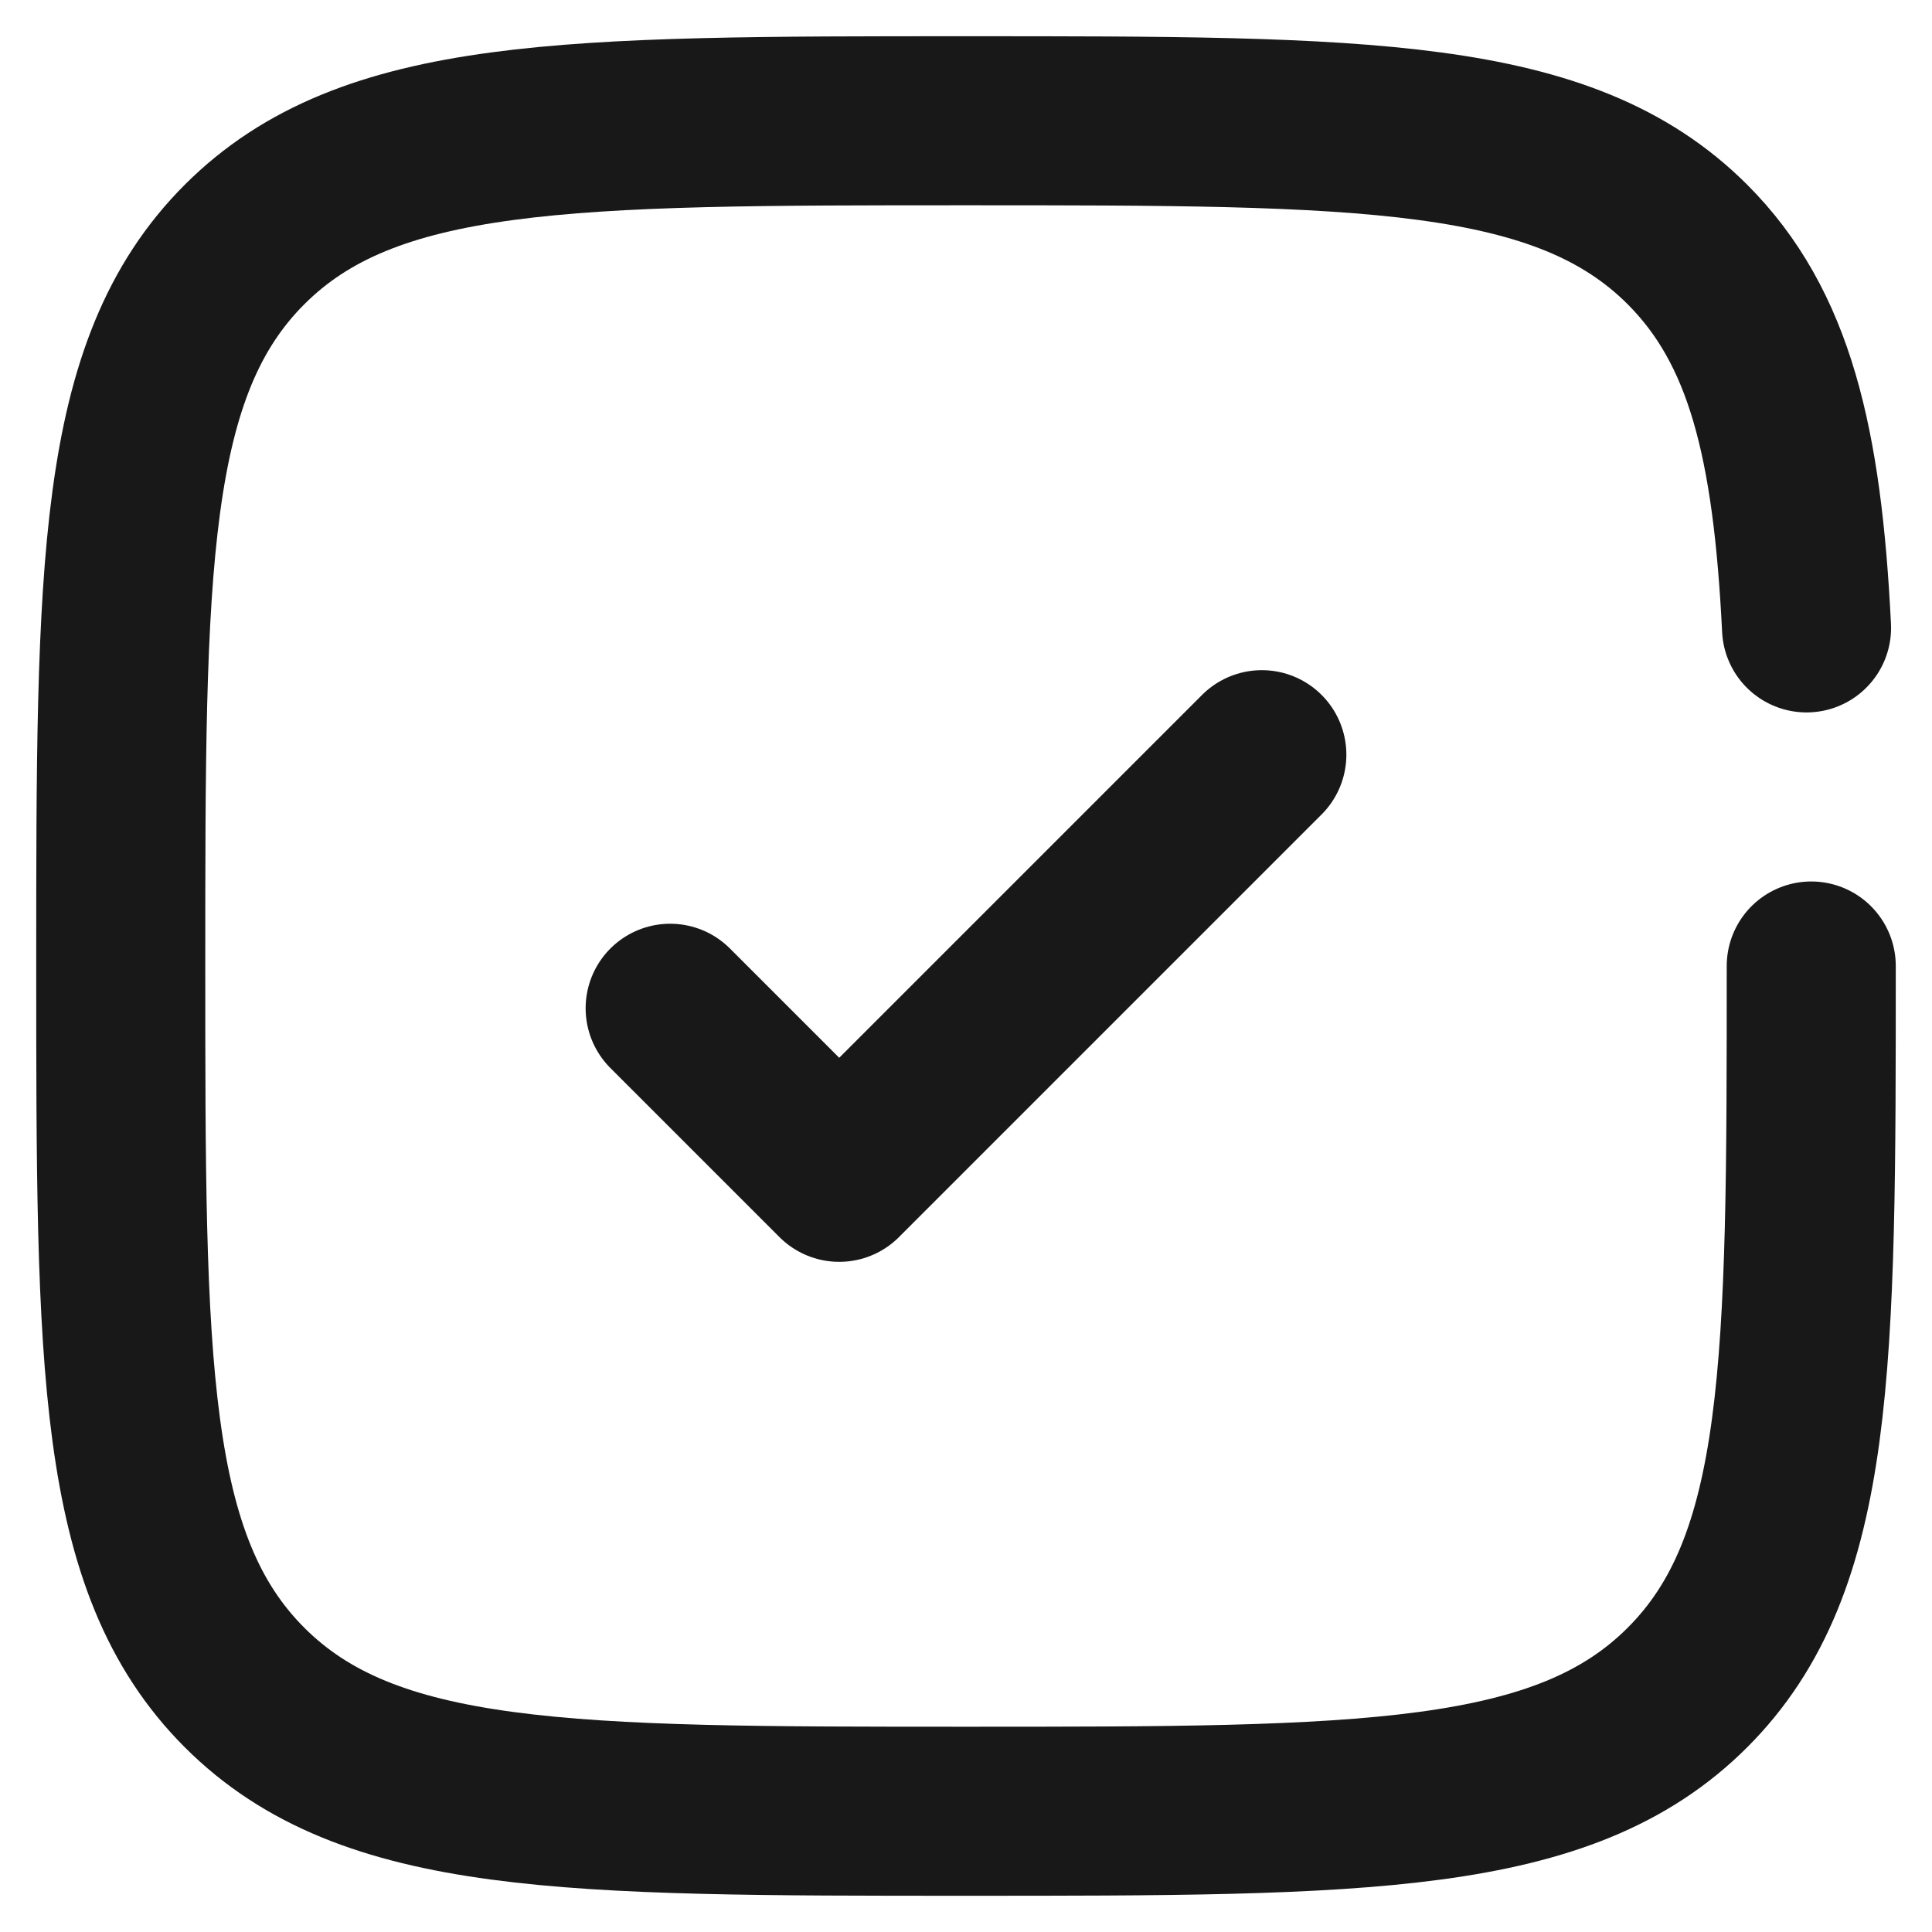
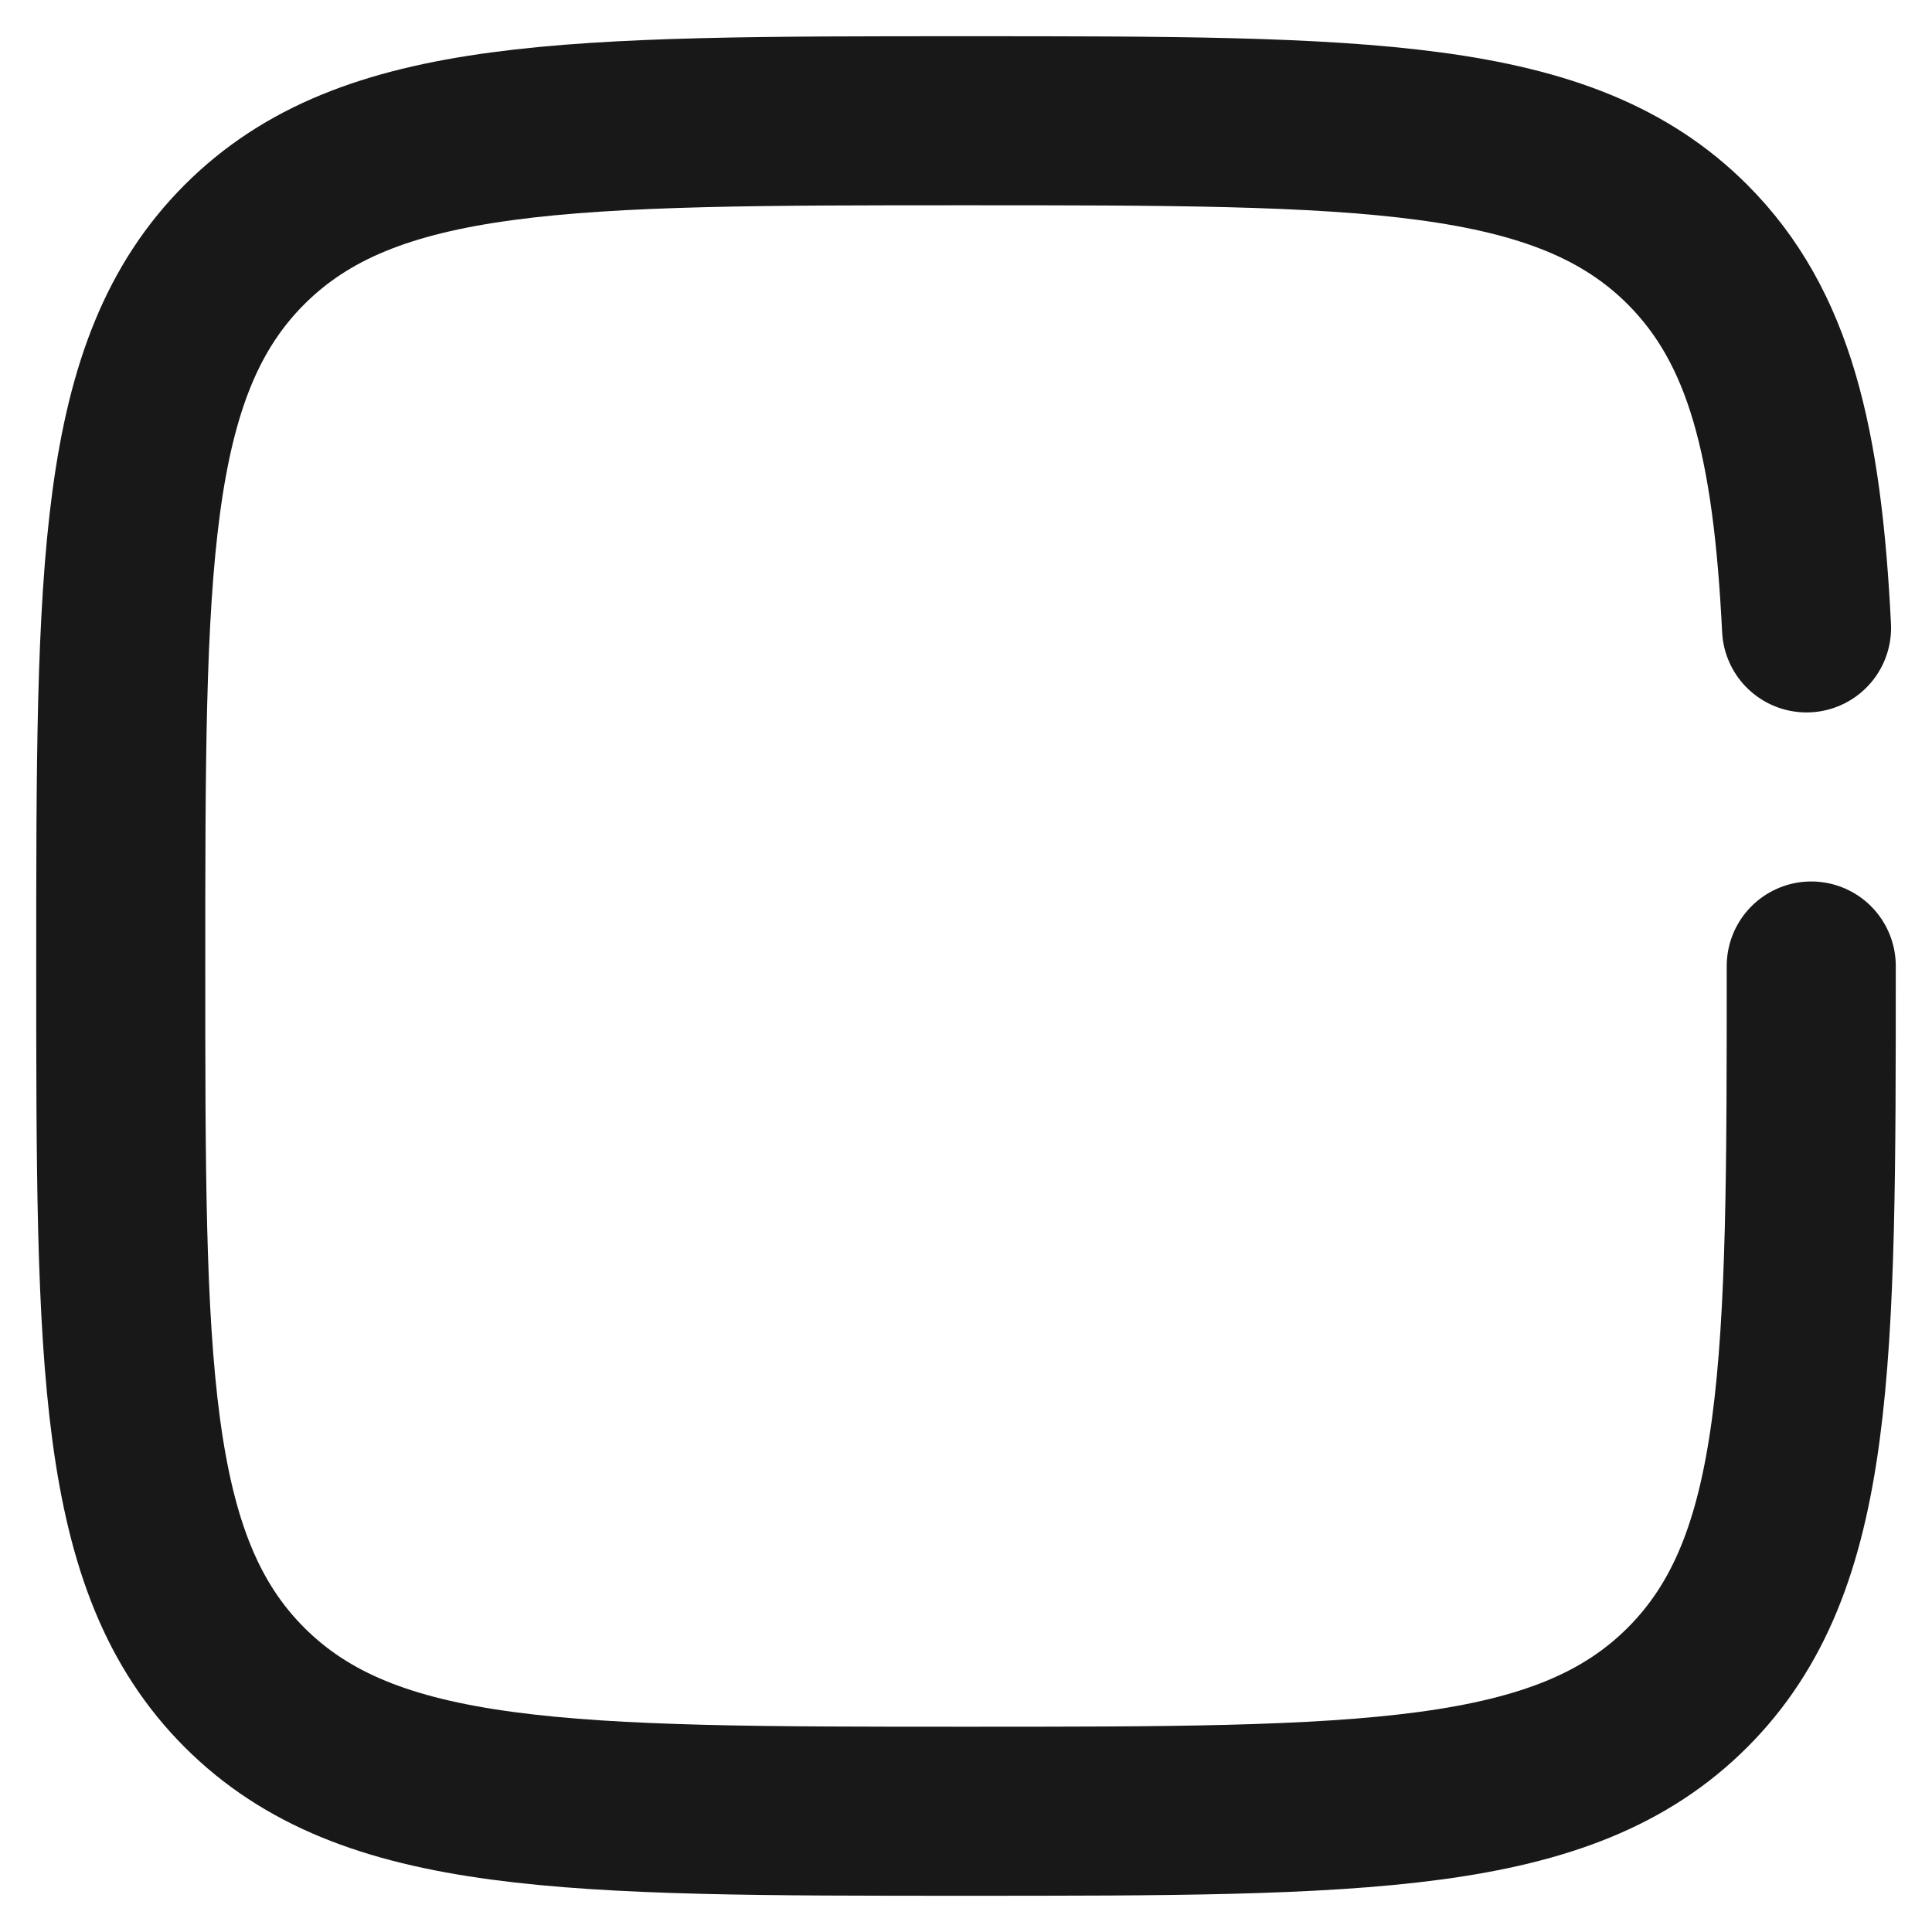
<svg xmlns="http://www.w3.org/2000/svg" width="16" height="16" viewBox="0 0 16 16" fill="none">
-   <path d="M5.55 8.35L6.95 9.75L10.45 6.25" stroke="#181818" stroke-width="1.4" stroke-linecap="round" stroke-linejoin="round" />
  <path d="M15 8C15 11.3 15 12.95 13.975 13.975C12.95 15 11.3 15 8 15C4.7 15 3.05 15 2.025 13.975C1 12.95 1 11.3 1 8C1 4.7 1 3.05 2.025 2.025C3.05 1 4.7 1 8 1C11.3 1 12.95 1 13.975 2.025C14.656 2.707 14.885 3.665 14.961 5.2" stroke="#181818" stroke-width="1.4" stroke-linecap="round" />
</svg>